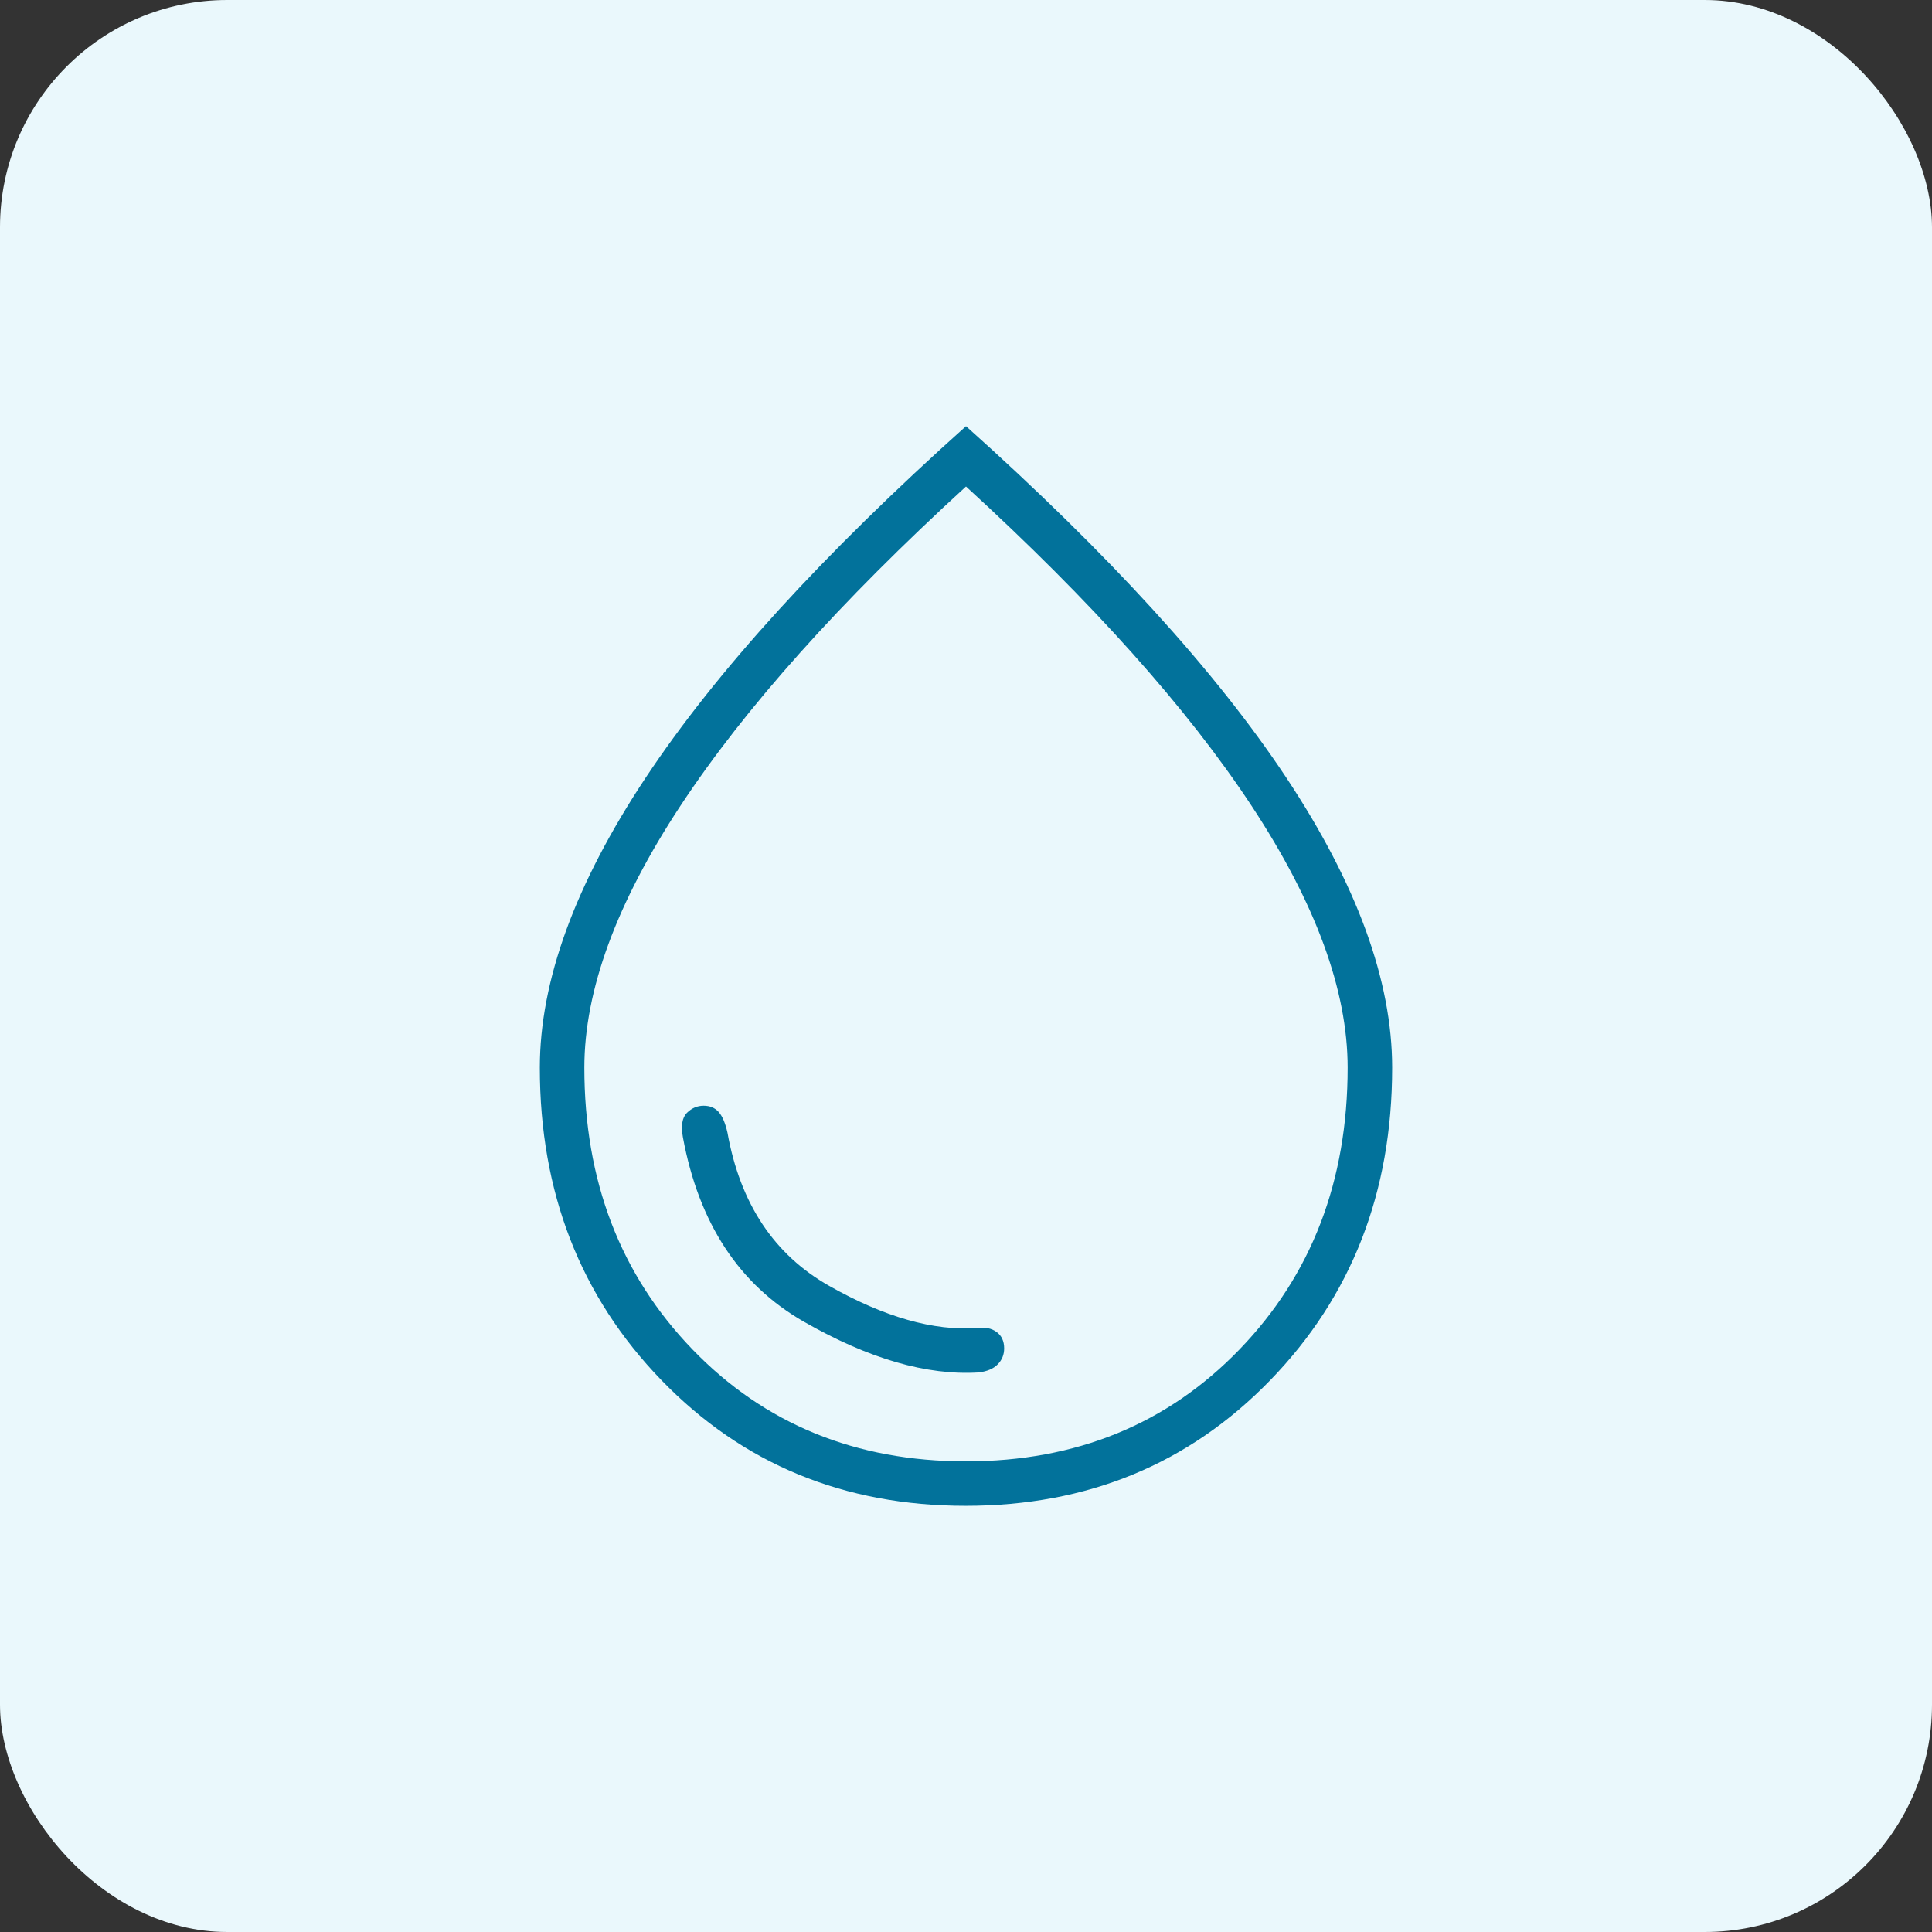
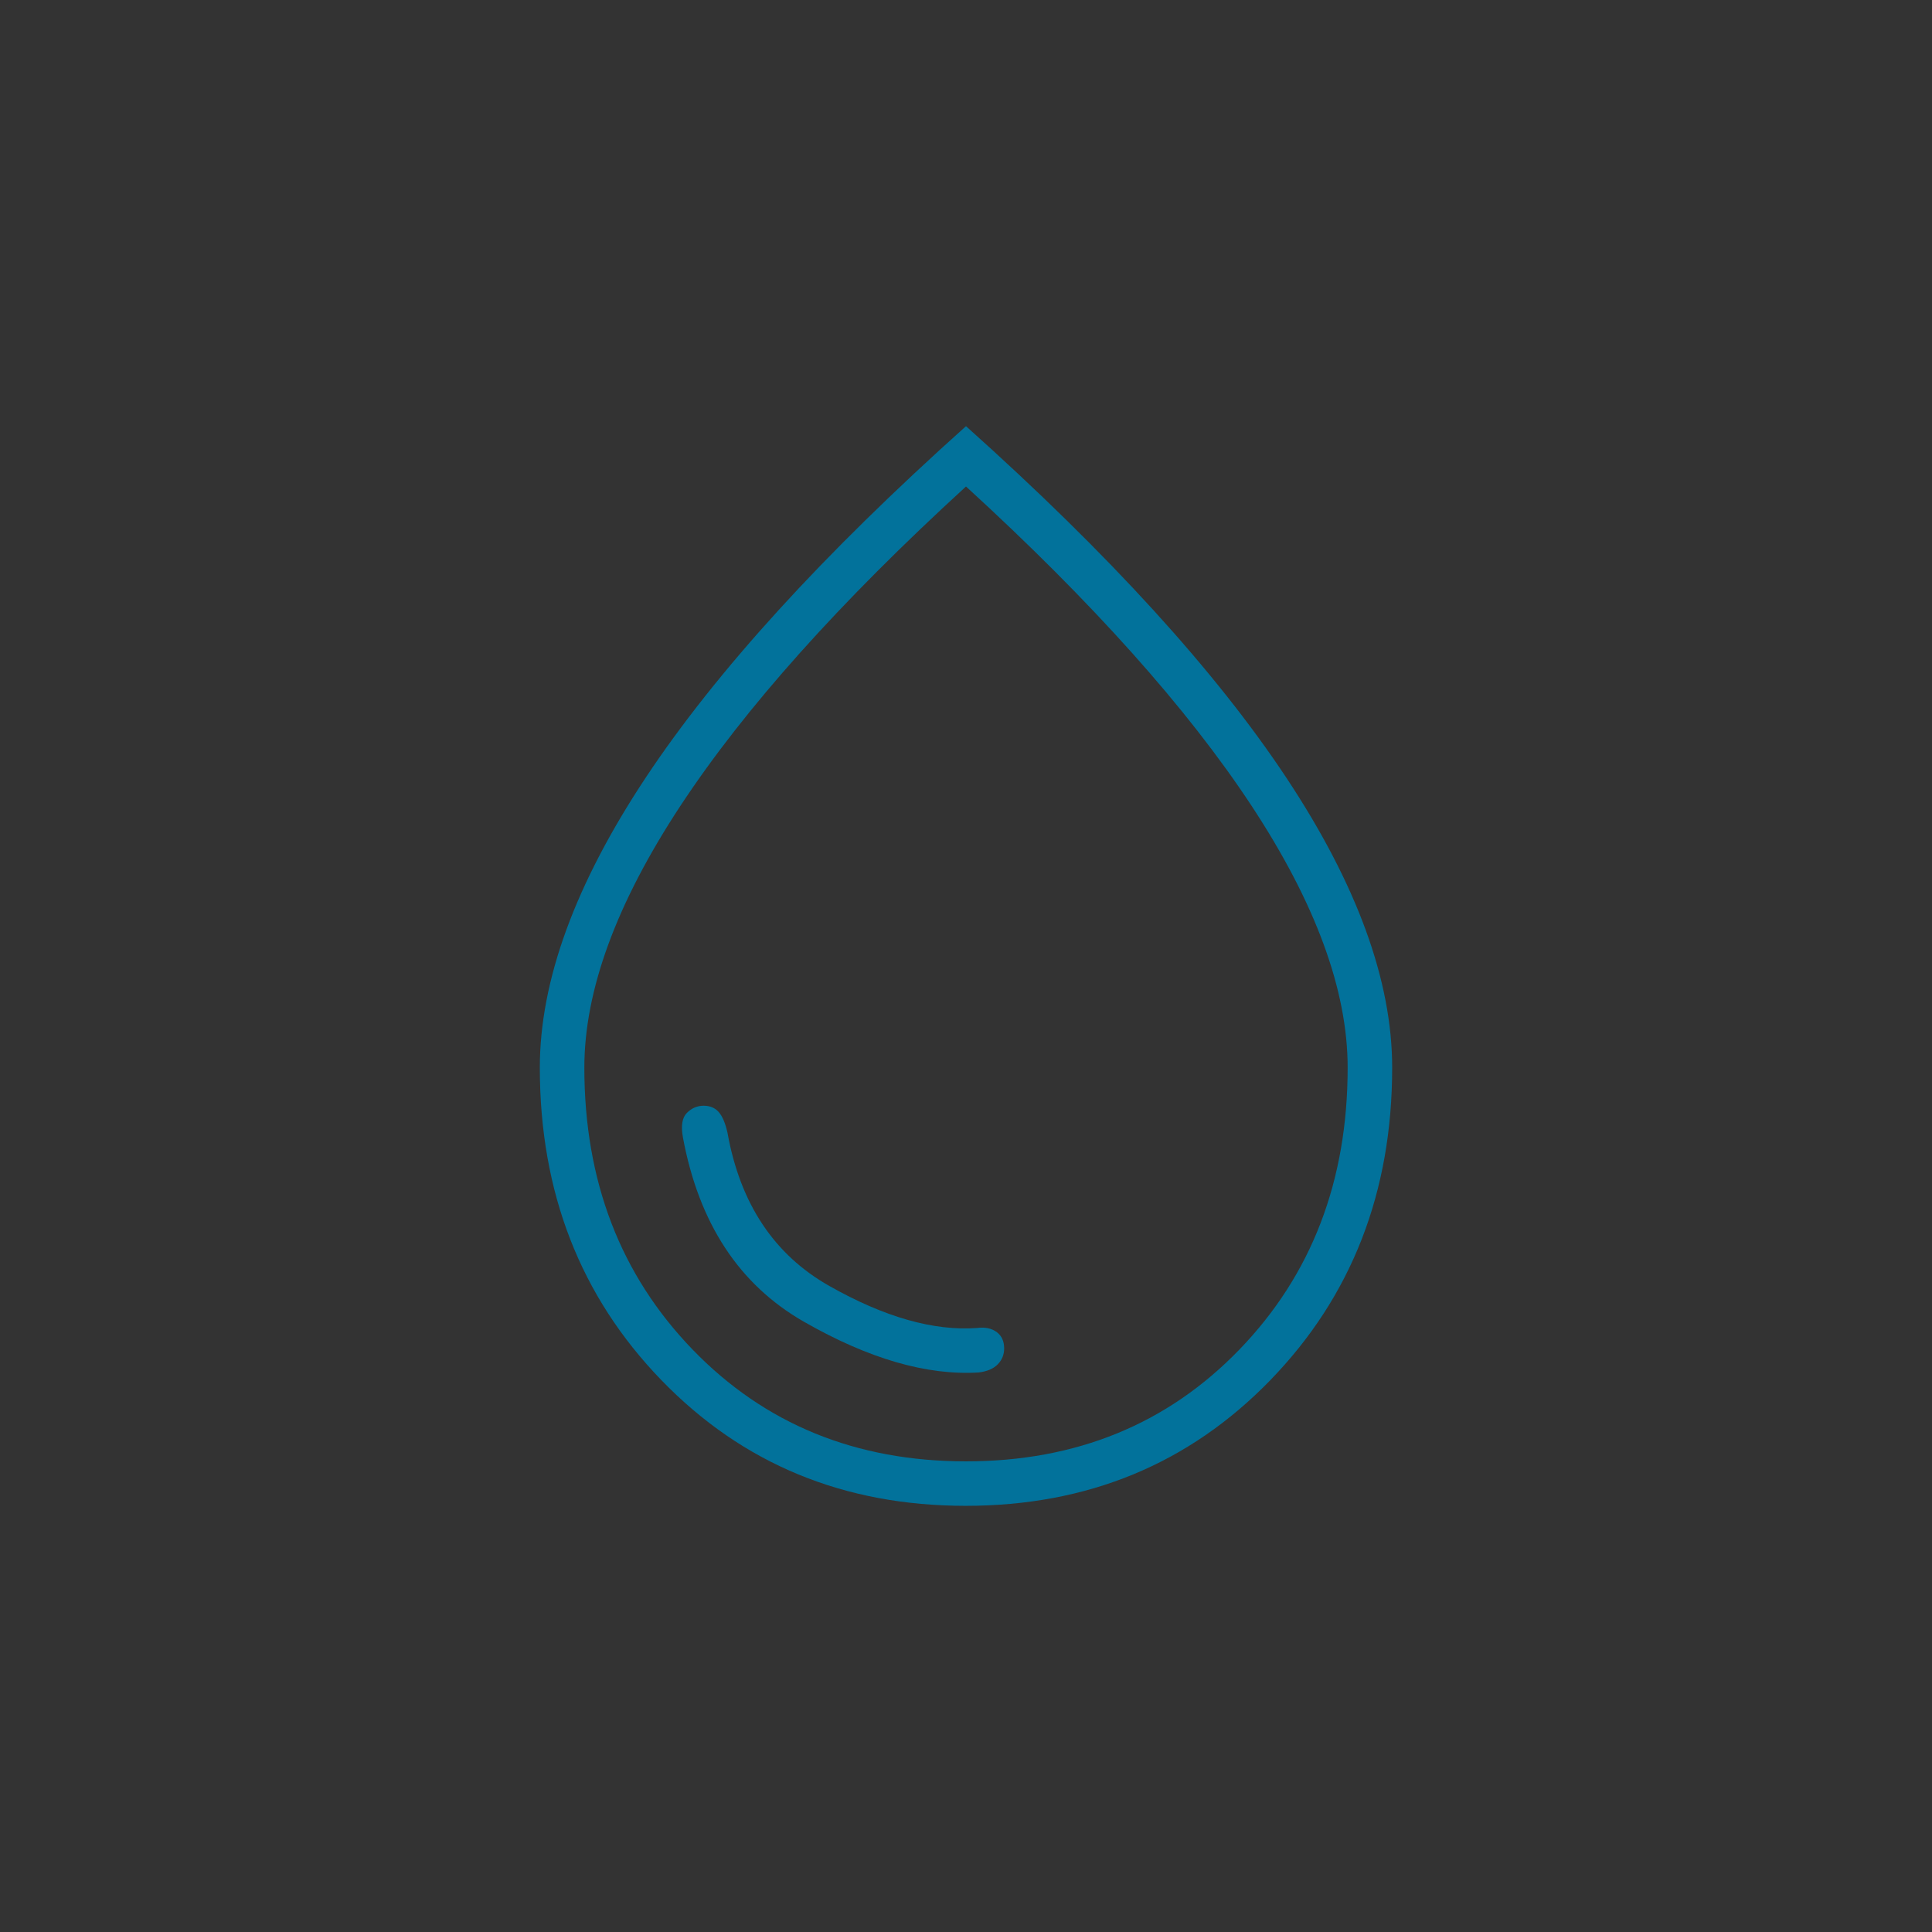
<svg xmlns="http://www.w3.org/2000/svg" width="68" height="68" viewBox="0 0 68 68" fill="none">
  <rect x="0" y="0" width="68" height="68" fill="#333333" stroke="none" />
-   <rect width="68" height="68" rx="8" fill="#EAF8FC" />
  <mask id="mask0_8355_5510" style="mask-type:alpha" maskUnits="userSpaceOnUse" x="0" y="0" width="68" height="68">
    <rect width="68" height="68" fill="#D9D9D9" />
  </mask>
  <g mask="url(#mask0_8355_5510)">
    <path d="M34.448 48.306C34.746 48.269 34.97 48.173 35.119 48.018C35.269 47.864 35.343 47.677 35.343 47.459C35.343 47.204 35.254 47.011 35.076 46.881C34.897 46.751 34.669 46.704 34.392 46.741C32.862 46.853 31.127 46.359 29.187 45.26C27.246 44.161 26.052 42.364 25.605 39.868C25.53 39.532 25.427 39.29 25.297 39.141C25.166 38.992 24.989 38.918 24.765 38.918C24.541 38.918 24.345 39.002 24.177 39.169C24.009 39.337 23.963 39.626 24.037 40.035C24.597 43.053 26.015 45.214 28.291 46.518C30.567 47.822 32.619 48.418 34.448 48.306ZM33.99 53C29.706 53 26.136 51.527 23.282 48.58C20.427 45.633 19 41.965 19 37.577C19 34.522 20.241 31.122 22.722 27.378C25.203 23.634 28.963 19.508 34 15C39.037 19.508 42.797 23.634 45.278 27.378C47.759 31.122 49 34.522 49 37.577C49 41.965 47.569 45.633 44.708 48.58C41.847 51.527 38.274 53 33.99 53ZM34 51.435C37.881 51.435 41.09 50.122 43.627 47.496C46.164 44.869 47.433 41.563 47.433 37.577C47.433 34.857 46.304 31.783 44.047 28.356C41.789 24.928 38.44 21.184 34 17.123C29.56 21.184 26.211 24.928 23.953 28.356C21.696 31.783 20.567 34.857 20.567 37.577C20.567 41.563 21.836 44.869 24.373 47.496C26.91 50.122 30.119 51.435 34 51.435Z" fill="#02729B" />
  </g>
</svg>